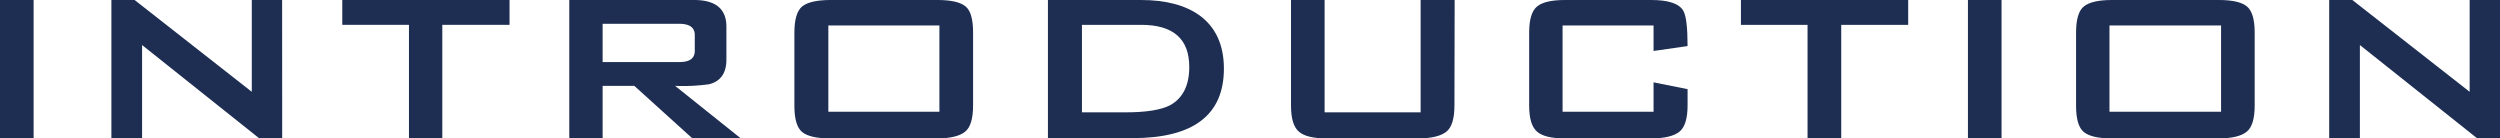
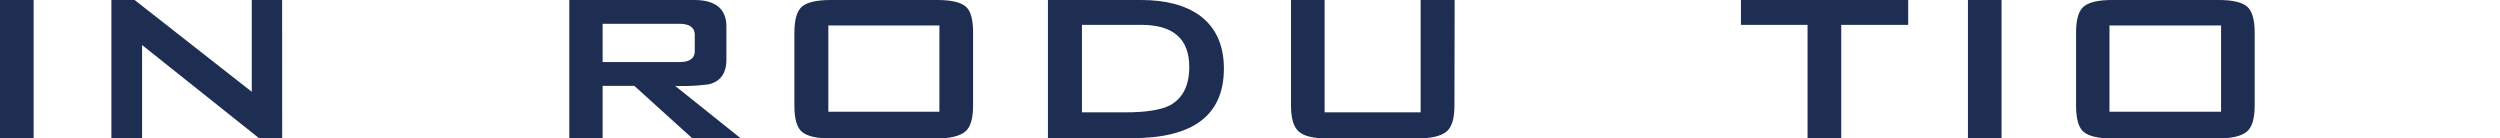
<svg xmlns="http://www.w3.org/2000/svg" viewBox="0 0 367.39 20.3">
  <defs>
    <style>.cls-1{fill:#1e2e53;}</style>
  </defs>
  <g id="レイヤー_2" data-name="レイヤー 2">
    <g id="レイヤー_1-2" data-name="レイヤー 1">
      <path class="cls-1" d="M4.94,20.3H0V0H4.94Z" />
      <path class="cls-1" d="M41.47,20.3H38.06L20.88,6.62V20.3H16.37V0h3.41L37,13.49V0h4.46Z" />
-       <path class="cls-1" d="M74.88,3.65H65V20.3H60.1V3.65H50.3V0H74.88Z" />
      <path class="cls-1" d="M108.82,20.3h-7.11l-8.49-7.68H88.56V20.3h-4.9V0H102q4.76,0,4.75,3.94v4.8c0,2-.84,3.2-2.54,3.64a28.25,28.25,0,0,1-5,.24ZM102.1,7.49V5.14c0-1.09-.76-1.64-2.26-1.64H88.56V9.12H99.84C101.34,9.12,102.1,8.58,102.1,7.49Z" />
      <path class="cls-1" d="M143,15.5c0,1.92-.38,3.2-1.15,3.84s-2.15,1-4.13,1h-15.7c-2,0-3.36-.31-4.13-.93s-1.15-1.91-1.15-3.87V4.8c0-1.95.39-3.24,1.15-3.86S120.08,0,122.06,0h15.7c2,0,3.36.31,4.13.94S143,2.85,143,4.8Zm-4.95.92V3.74H121.73V16.42Z" />
      <path class="cls-1" d="M179.86,10.08q0,10.23-13.44,10.22H154V0h13.68c3.62,0,6.48.75,8.6,2.26C178.66,4,179.86,6.62,179.86,10.08Zm-5.09-.24q0-6.19-7.06-6.19H159V16.51h6.38q4.56,0,6.58-1.05C173.82,14.43,174.77,12.56,174.77,9.84Z" />
      <path class="cls-1" d="M213.74,15.5q0,2.88-1.17,3.84c-.79.64-2.17,1-4.15,1H195c-2,0-3.36-.32-4.13-1s-1.15-1.92-1.15-3.84V0h4.94V16.51h14.11V0h5Z" />
-       <path class="cls-1" d="M248,15.5c0,1.92-.4,3.2-1.18,3.84s-2.17,1-4.15,1H230c-2,0-3.36-.32-4.13-1s-1.15-1.92-1.15-3.84V4.8c0-1.92.38-3.2,1.15-3.84S228,0,230,0h12.67c2.53,0,4.09.53,4.7,1.58q.63,1.07.63,5.19l-5,.72V3.74H229.63V16.42H243V12.1l5,1Z" />
      <path class="cls-1" d="M280.42,3.65h-9.84V20.3h-4.95V3.65h-9.79V0h24.58Z" />
      <path class="cls-1" d="M294.14,20.3H289.2V0h4.94Z" />
      <path class="cls-1" d="M331.34,15.5c0,1.92-.38,3.2-1.15,3.84s-2.14,1-4.13,1H310.37c-2,0-3.36-.31-4.13-.93s-1.15-1.91-1.15-3.87V4.8c0-1.95.38-3.24,1.15-3.86S308.38,0,310.37,0h15.69c2,0,3.36.31,4.13.94s1.15,1.91,1.15,3.86Zm-4.94.92V3.74H310V16.42Z" />
-       <path class="cls-1" d="M367.39,20.3H364L346.8,6.62V20.3h-4.51V0h3.4l17.24,13.49V0h4.46Z" />
    </g>
  </g>
</svg>